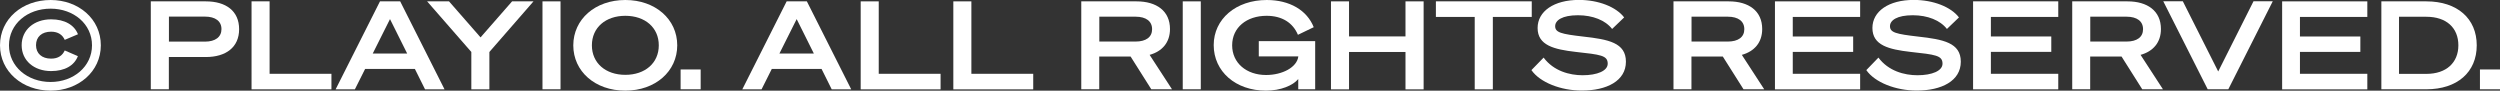
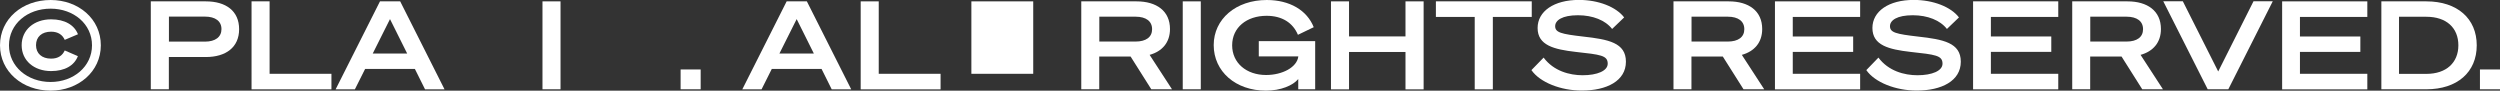
<svg xmlns="http://www.w3.org/2000/svg" version="1.1" id="レイヤー_1" x="0px" y="0px" viewBox="0 0 311.67 11.3" style="enable-background:new 0 0 311.67 11.3;" xml:space="preserve">
  <rect x="0" y="0" width="311.67" height="11.3" fill="#333333" stroke="none" />
  <style type="text/css">
	.st0{fill:#FFFFFF;}
</style>
  <g>
    <g>
      <path class="st0" d="M6.31,11.3C2.79,11.3,0,8.92,0,5.65C0,2.35,2.79,0,6.31,0c3.47,0,6.26,2.35,6.26,5.65    C12.57,8.92,9.78,11.3,6.31,11.3z M6.31,1.08c-2.9,0-5.19,1.91-5.19,4.57c0,2.63,2.29,4.57,5.19,4.57c2.87,0,5.16-1.94,5.16-4.57    C11.47,2.99,9.18,1.08,6.31,1.08z M6.37,2.41c1.71,0,2.89,0.7,3.35,1.86l-1.65,0.7c-0.27-0.61-0.81-1.02-1.7-1.02    c-1.15,0-1.88,0.64-1.88,1.68s0.73,1.68,1.88,1.68c0.89,0,1.42-0.4,1.7-1.02L9.71,7C9.26,8.17,8.08,8.86,6.37,8.86    c-2.12,0-3.67-1.3-3.67-3.22S4.25,2.41,6.37,2.41z" />
      <path class="st0" d="M21.05,11.13h-2.25V0.17h6.86c2.5,0,4.15,1.19,4.15,3.47c0,2.26-1.65,3.47-4.15,3.47h-4.61V11.13z     M25.55,5.19c1.3,0,2.06-0.58,2.06-1.56c0-0.99-0.76-1.56-2.06-1.56h-4.49v3.12H25.55z" />
      <path class="st0" d="M31.36,0.17h2.25V9.2h7.71v1.94h-9.96V0.17z" />
      <path class="st0" d="M49.89,0.17l5.53,10.97h-2.43l-1.27-2.55h-6.2l-1.28,2.55h-2.4l5.53-10.97H49.89z M46.47,6.67h4.29    l-2.14-4.29L46.47,6.67z" />
-       <path class="st0" d="M63.84,0.17h2.67l-5.5,6.31v4.66h-2.25V6.48l-5.51-6.31h2.73l3.93,4.49L63.84,0.17z" />
      <path class="st0" d="M69.88,11.13h-2.25V0.17h2.25V11.13z" />
-       <path class="st0" d="M84.43,5.65c0,3.25-2.73,5.65-6.48,5.65c-3.76,0-6.48-2.4-6.48-5.65C71.48,2.4,74.2,0,77.96,0    C81.7,0,84.43,2.4,84.43,5.65z M73.79,5.65c0,2.21,1.71,3.68,4.17,3.68s4.17-1.47,4.17-3.68c0-2.21-1.71-3.68-4.17-3.68    S73.79,3.44,73.79,5.65z" />
      <path class="st0" d="M84.85,8.66h2.5v2.47h-2.5V8.66z" />
      <path class="st0" d="M100.59,0.17l5.53,10.97h-2.43l-1.27-2.55h-6.2l-1.28,2.55h-2.4l5.53-10.97H100.59z M97.17,6.67h4.29    l-2.14-4.29L97.17,6.67z" />
      <path class="st0" d="M107.3,0.17h2.25V9.2h7.71v1.94h-9.96V0.17z" />
-       <path class="st0" d="M118.85,0.17h2.25V9.2h7.71v1.94h-9.96V0.17z" />
+       <path class="st0" d="M118.85,0.17h2.25V9.2h7.71v1.94V0.17z" />
      <path class="st0" d="M137.05,11.13h-2.25V0.17h6.89c2.49,0,4.17,1.19,4.17,3.45c0,1.68-0.98,2.79-2.54,3.22l2.79,4.29h-2.58    l-2.58-4.08h-3.91V11.13z M141.57,5.18c1.31,0,2.06-0.56,2.06-1.54c0-0.99-0.75-1.56-2.06-1.56h-4.52v3.1H141.57z" />
      <path class="st0" d="M149.7,11.13h-2.25V0.17h2.25V11.13z" />
      <path class="st0" d="M163.78,3.39l-1.97,0.95c-0.63-1.5-1.97-2.37-3.91-2.37c-2.47,0-4.29,1.45-4.29,3.68    c0,2.21,1.79,3.7,4.23,3.7c2.03,0,3.86-0.96,4.02-2.32h-4.93V5.13h7.03v6h-2.11V9.85c-0.63,0.79-2.18,1.45-4.02,1.45    c-3.8,0-6.52-2.4-6.52-5.68c0-3.25,2.78-5.62,6.61-5.62C160.79,0,162.94,1.28,163.78,3.39z" />
      <path class="st0" d="M177.48,0.17v10.97h-2.26V6.48h-7.04v4.66h-2.25V0.17h2.25v4.37h7.04V0.17H177.48z" />
      <path class="st0" d="M186.11,2.11v9.03h-2.26V2.11h-4.84V0.17h11.95v1.94H186.11z" />
      <path class="st0" d="M192.44,7.18c1.25,1.68,3.24,2.2,4.86,2.2c1.83,0,3.13-0.55,3.13-1.44c0-1.04-0.9-1.13-3.99-1.47    c-2.69-0.31-4.75-0.81-4.75-2.98c0-2.08,2.03-3.5,5.15-3.5c2.44,0,4.64,0.87,5.64,2.18l-1.5,1.44c-0.84-1.08-2.4-1.71-4.26-1.71    c-1.96,0-2.84,0.63-2.84,1.36c0,0.79,0.73,0.98,3.51,1.3c3.12,0.35,5.31,0.76,5.31,3.13c0,2.4-2.4,3.6-5.5,3.6    c-2.61,0-5.21-1.01-6.28-2.55L192.44,7.18z" />
      <path class="st0" d="M210.88,11.13h-2.25V0.17h6.89c2.49,0,4.17,1.19,4.17,3.45c0,1.68-0.98,2.79-2.54,3.22l2.79,4.29h-2.58    l-2.58-4.08h-3.91V11.13z M215.4,5.18c1.31,0,2.06-0.56,2.06-1.54c0-0.99-0.75-1.56-2.06-1.56h-4.52v3.1H215.4z" />
      <path class="st0" d="M231.9,0.17v1.94h-8.4v2.44h7.53v1.92h-7.53V9.2h8.4v1.94h-10.62V0.17H231.9z" />
      <path class="st0" d="M234.18,7.18c1.25,1.68,3.24,2.2,4.86,2.2c1.83,0,3.13-0.55,3.13-1.44c0-1.04-0.9-1.13-3.99-1.47    c-2.69-0.31-4.75-0.81-4.75-2.98c0-2.08,2.03-3.5,5.15-3.5c2.44,0,4.64,0.87,5.64,2.18l-1.5,1.44c-0.84-1.08-2.4-1.71-4.26-1.71    c-1.96,0-2.84,0.63-2.84,1.36c0,0.79,0.73,0.98,3.51,1.3c3.12,0.35,5.32,0.76,5.32,3.13c0,2.4-2.4,3.6-5.5,3.6    c-2.61,0-5.21-1.01-6.28-2.55L234.18,7.18z" />
      <path class="st0" d="M256.6,0.17v1.94h-8.4v2.44h7.53v1.92h-7.53V9.2h8.4v1.94h-10.62V0.17H256.6z" />
      <path class="st0" d="M260.59,11.13h-2.25V0.17h6.89c2.49,0,4.17,1.19,4.17,3.45c0,1.68-0.98,2.79-2.54,3.22l2.79,4.29h-2.58    l-2.58-4.08h-3.91V11.13z M265.11,5.18c1.31,0,2.06-0.56,2.06-1.54c0-0.99-0.75-1.56-2.06-1.56h-4.52v3.1H265.11z" />
      <path class="st0" d="M275.23,11.13l-5.54-10.97h2.44l4.41,8.75l4.4-8.75h2.4l-5.54,10.97H275.23z" />
      <path class="st0" d="M295.13,0.17v1.94h-8.4v2.44h7.53v1.92h-7.53V9.2h8.4v1.94h-10.62V0.17H295.13z" />
      <path class="st0" d="M296.88,0.17h5.61c3.85,0,6.28,2.14,6.28,5.48c0,3.35-2.43,5.48-6.28,5.48h-5.61V0.17z M302.49,9.21    c2.5,0,3.99-1.41,3.99-3.56c0-2.17-1.48-3.56-3.99-3.56h-3.41v7.12H302.49z" />
      <path class="st0" d="M309.17,8.66h2.5v2.47h-2.5V8.66z" />
    </g>
  </g>
</svg>